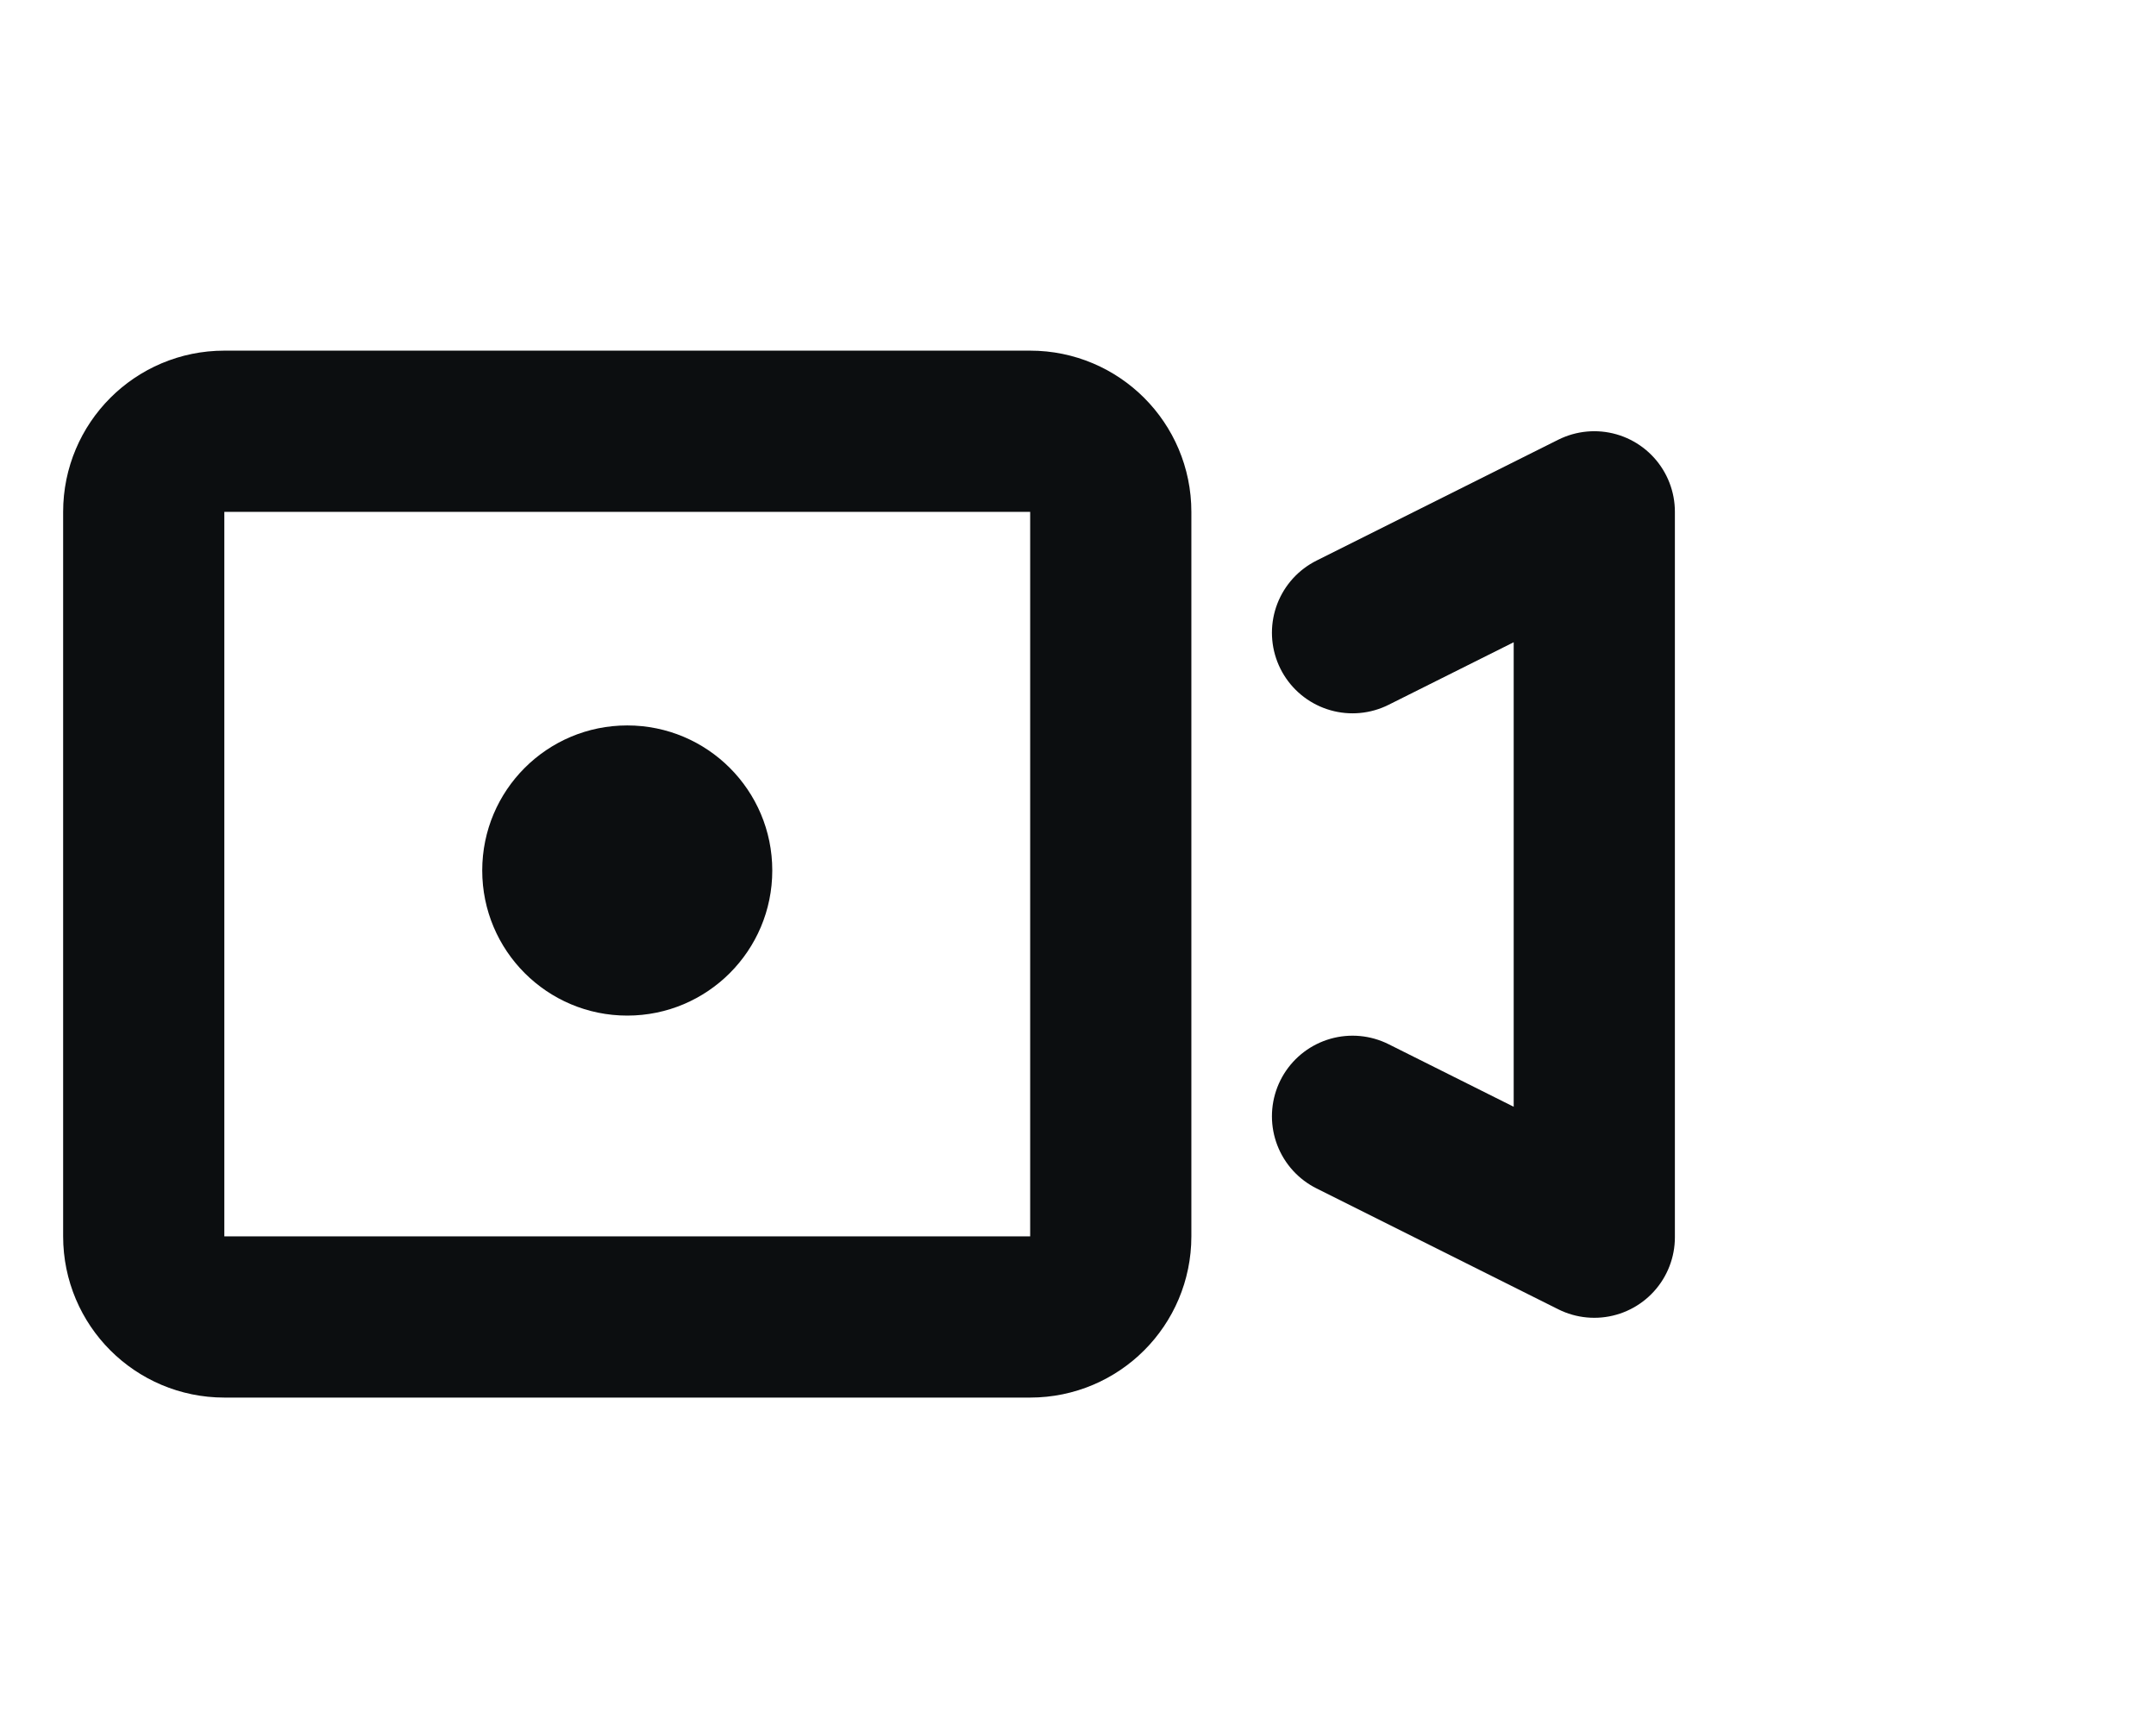
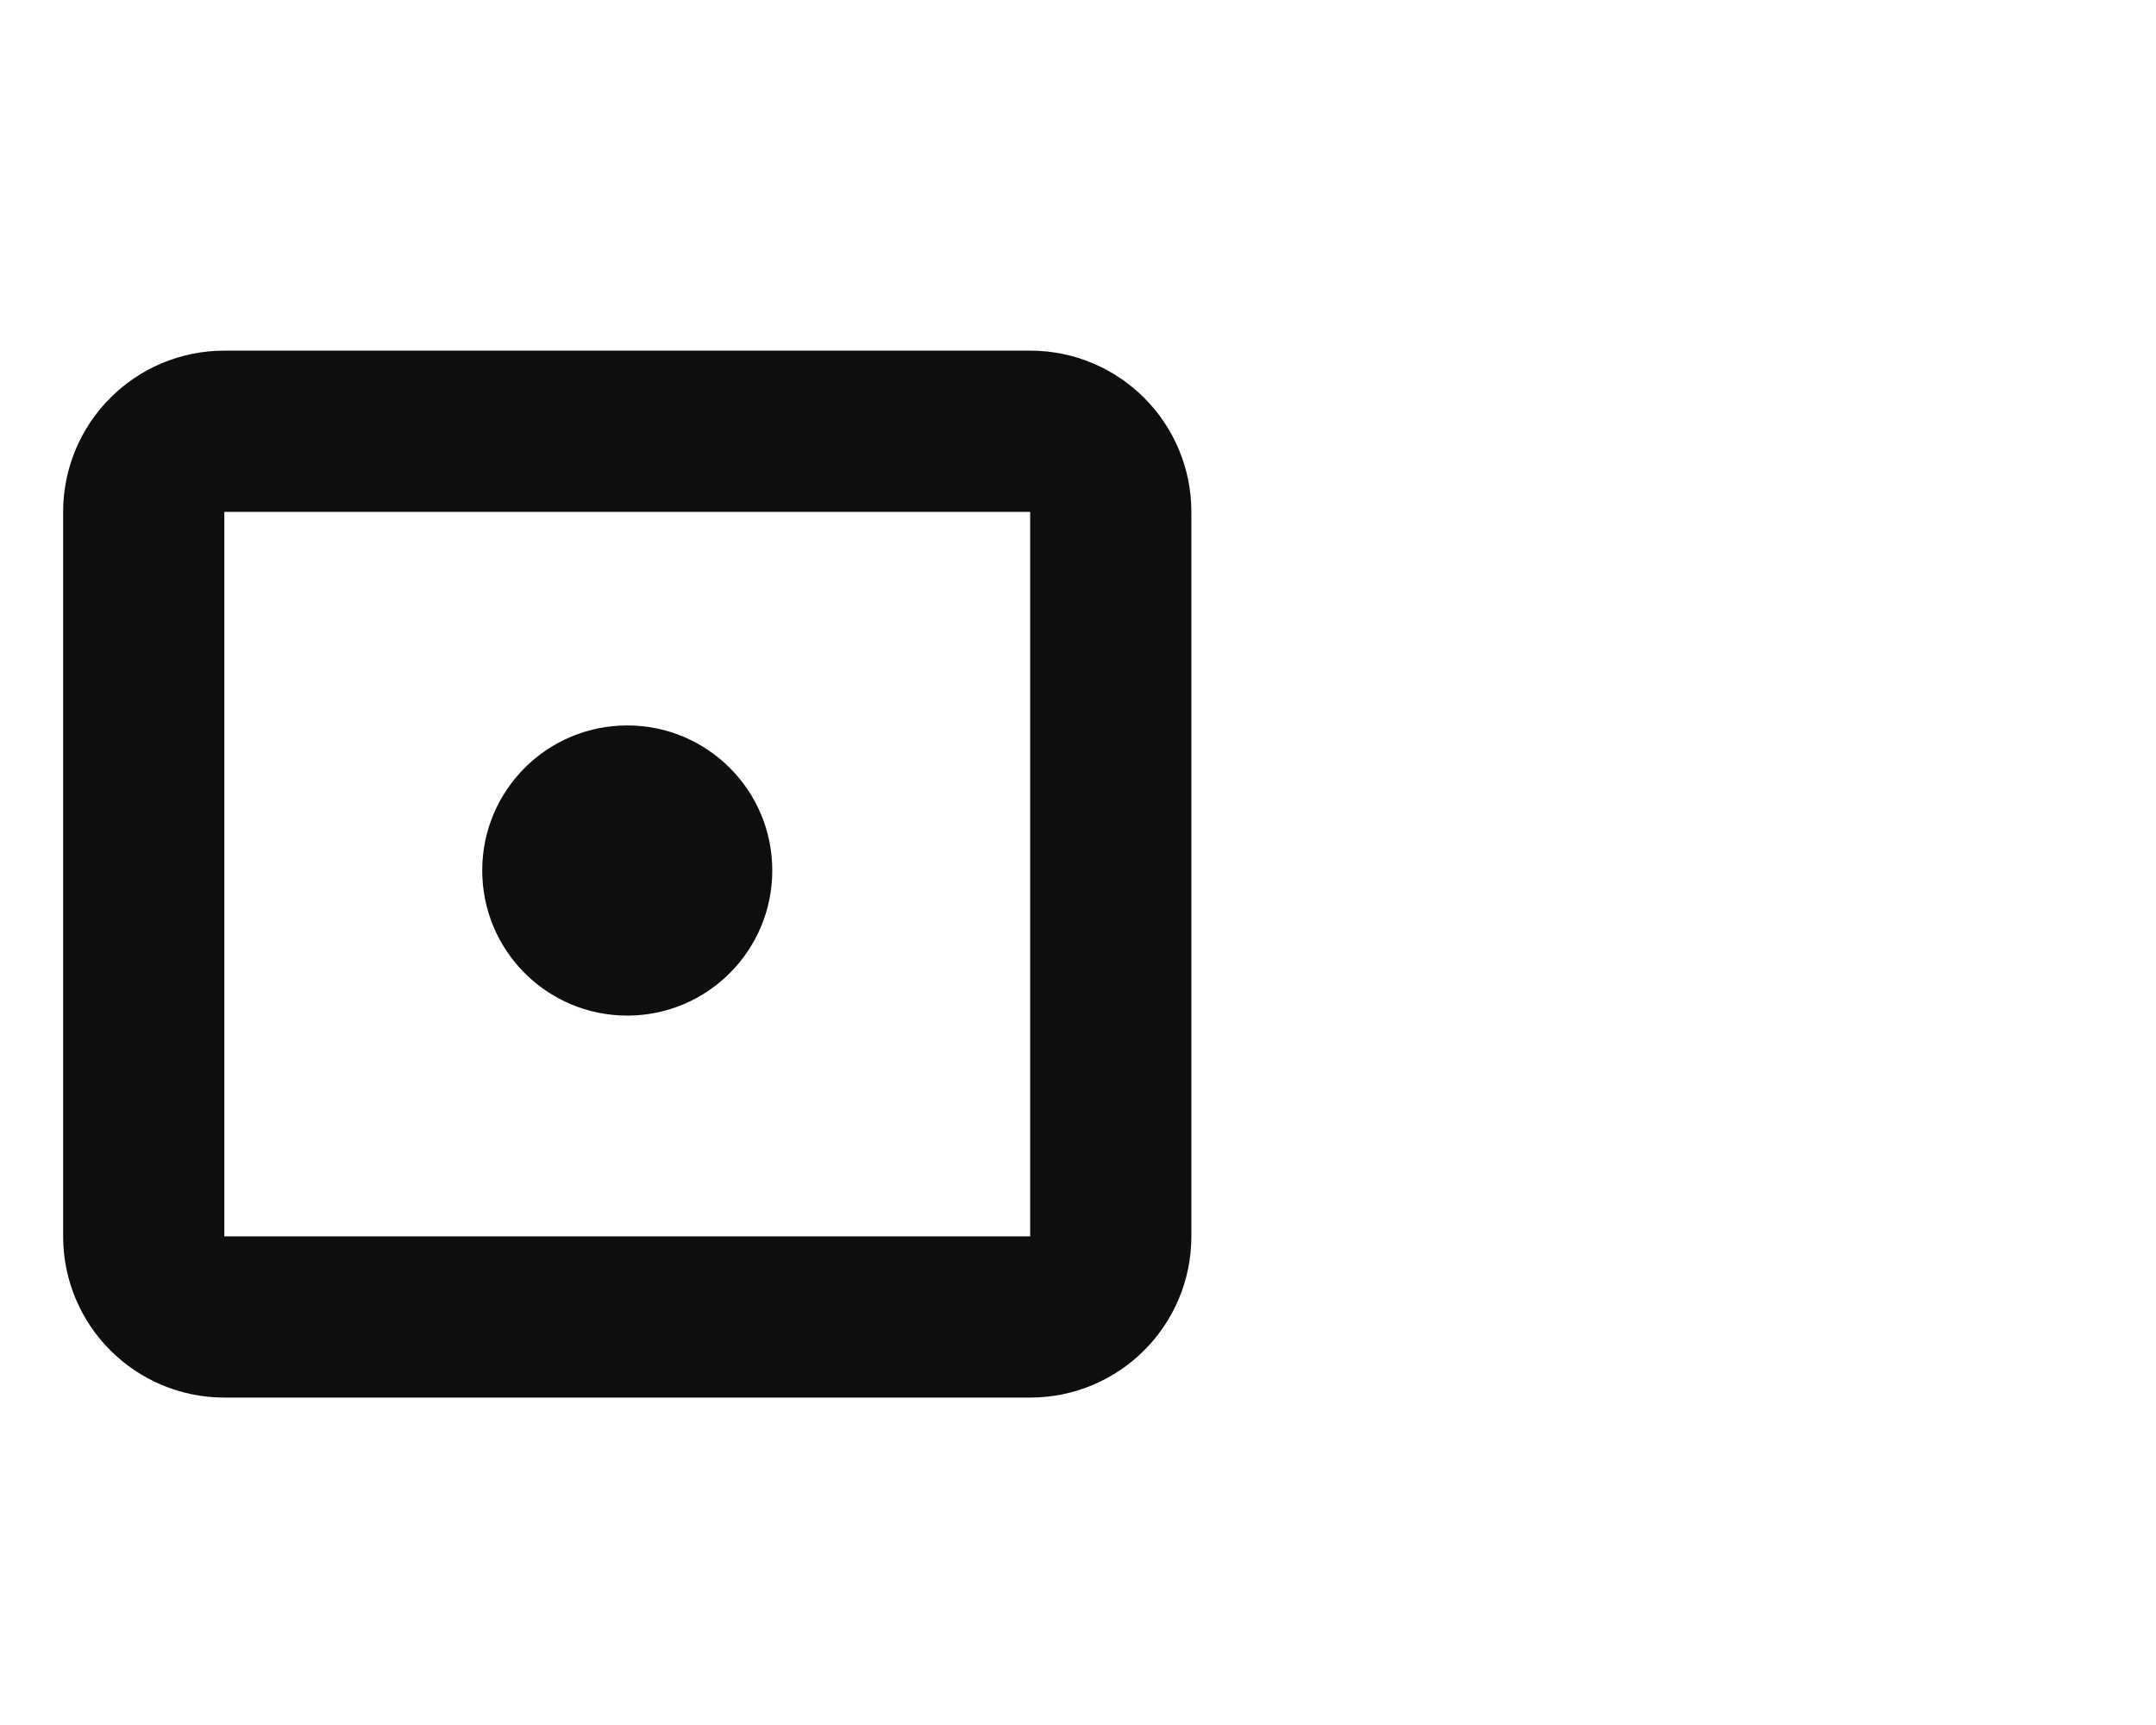
<svg xmlns="http://www.w3.org/2000/svg" width="30" height="24" viewBox="0 0 30 24" fill="none">
  <path d="M14.335 6H3.121C2.502 6 2 6.502 2 7.121V17.202C2 17.821 2.502 18.323 3.121 18.323H14.335C14.954 18.323 15.456 17.821 15.456 17.202V7.121C15.456 6.502 14.954 6 14.335 6Z" stroke="#0C0E10" stroke-width="2.243" stroke-linecap="round" stroke-linejoin="round" />
-   <path d="M18.82 8.803L22.184 7.121V17.213L18.82 15.531" stroke="#0C0E10" stroke-width="2.243" stroke-linecap="round" stroke-linejoin="round" />
  <path d="M8.728 14.13C9.843 14.13 10.746 13.226 10.746 12.111C10.746 10.996 9.843 10.093 8.728 10.093C7.613 10.093 6.71 10.996 6.71 12.111C6.71 13.226 7.613 14.13 8.728 14.13Z" fill="#0C0E10" />
</svg>